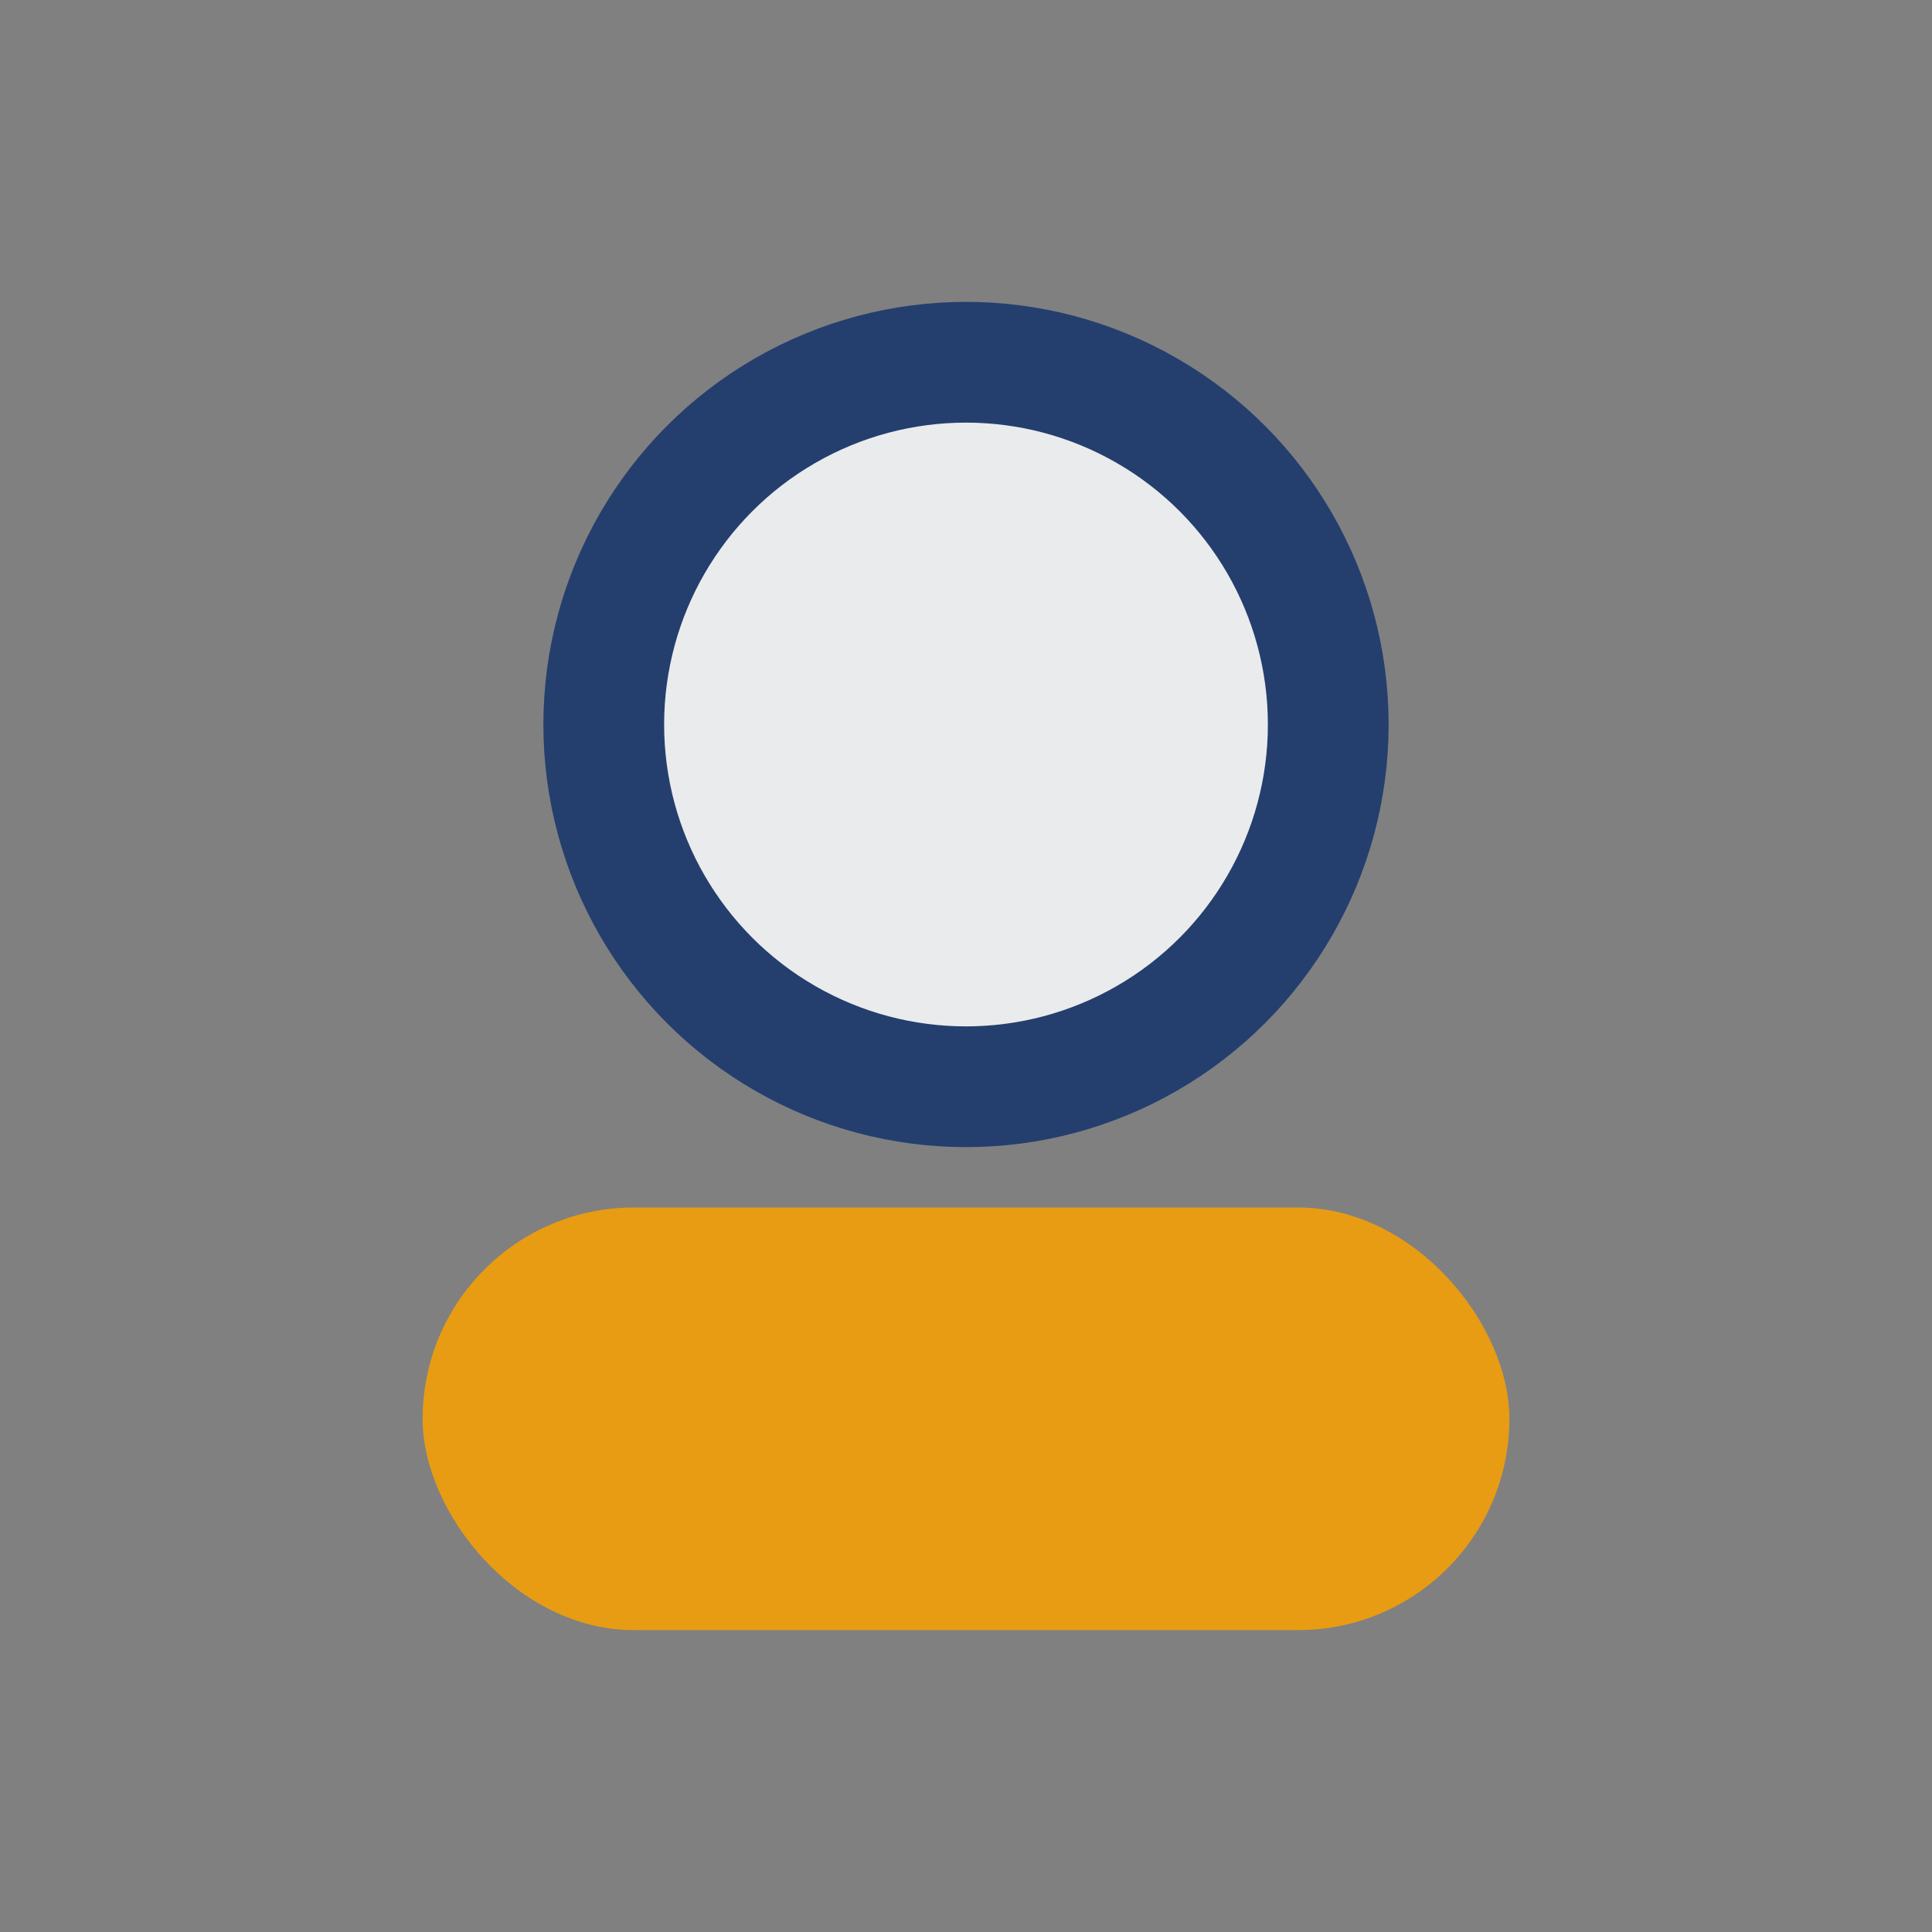
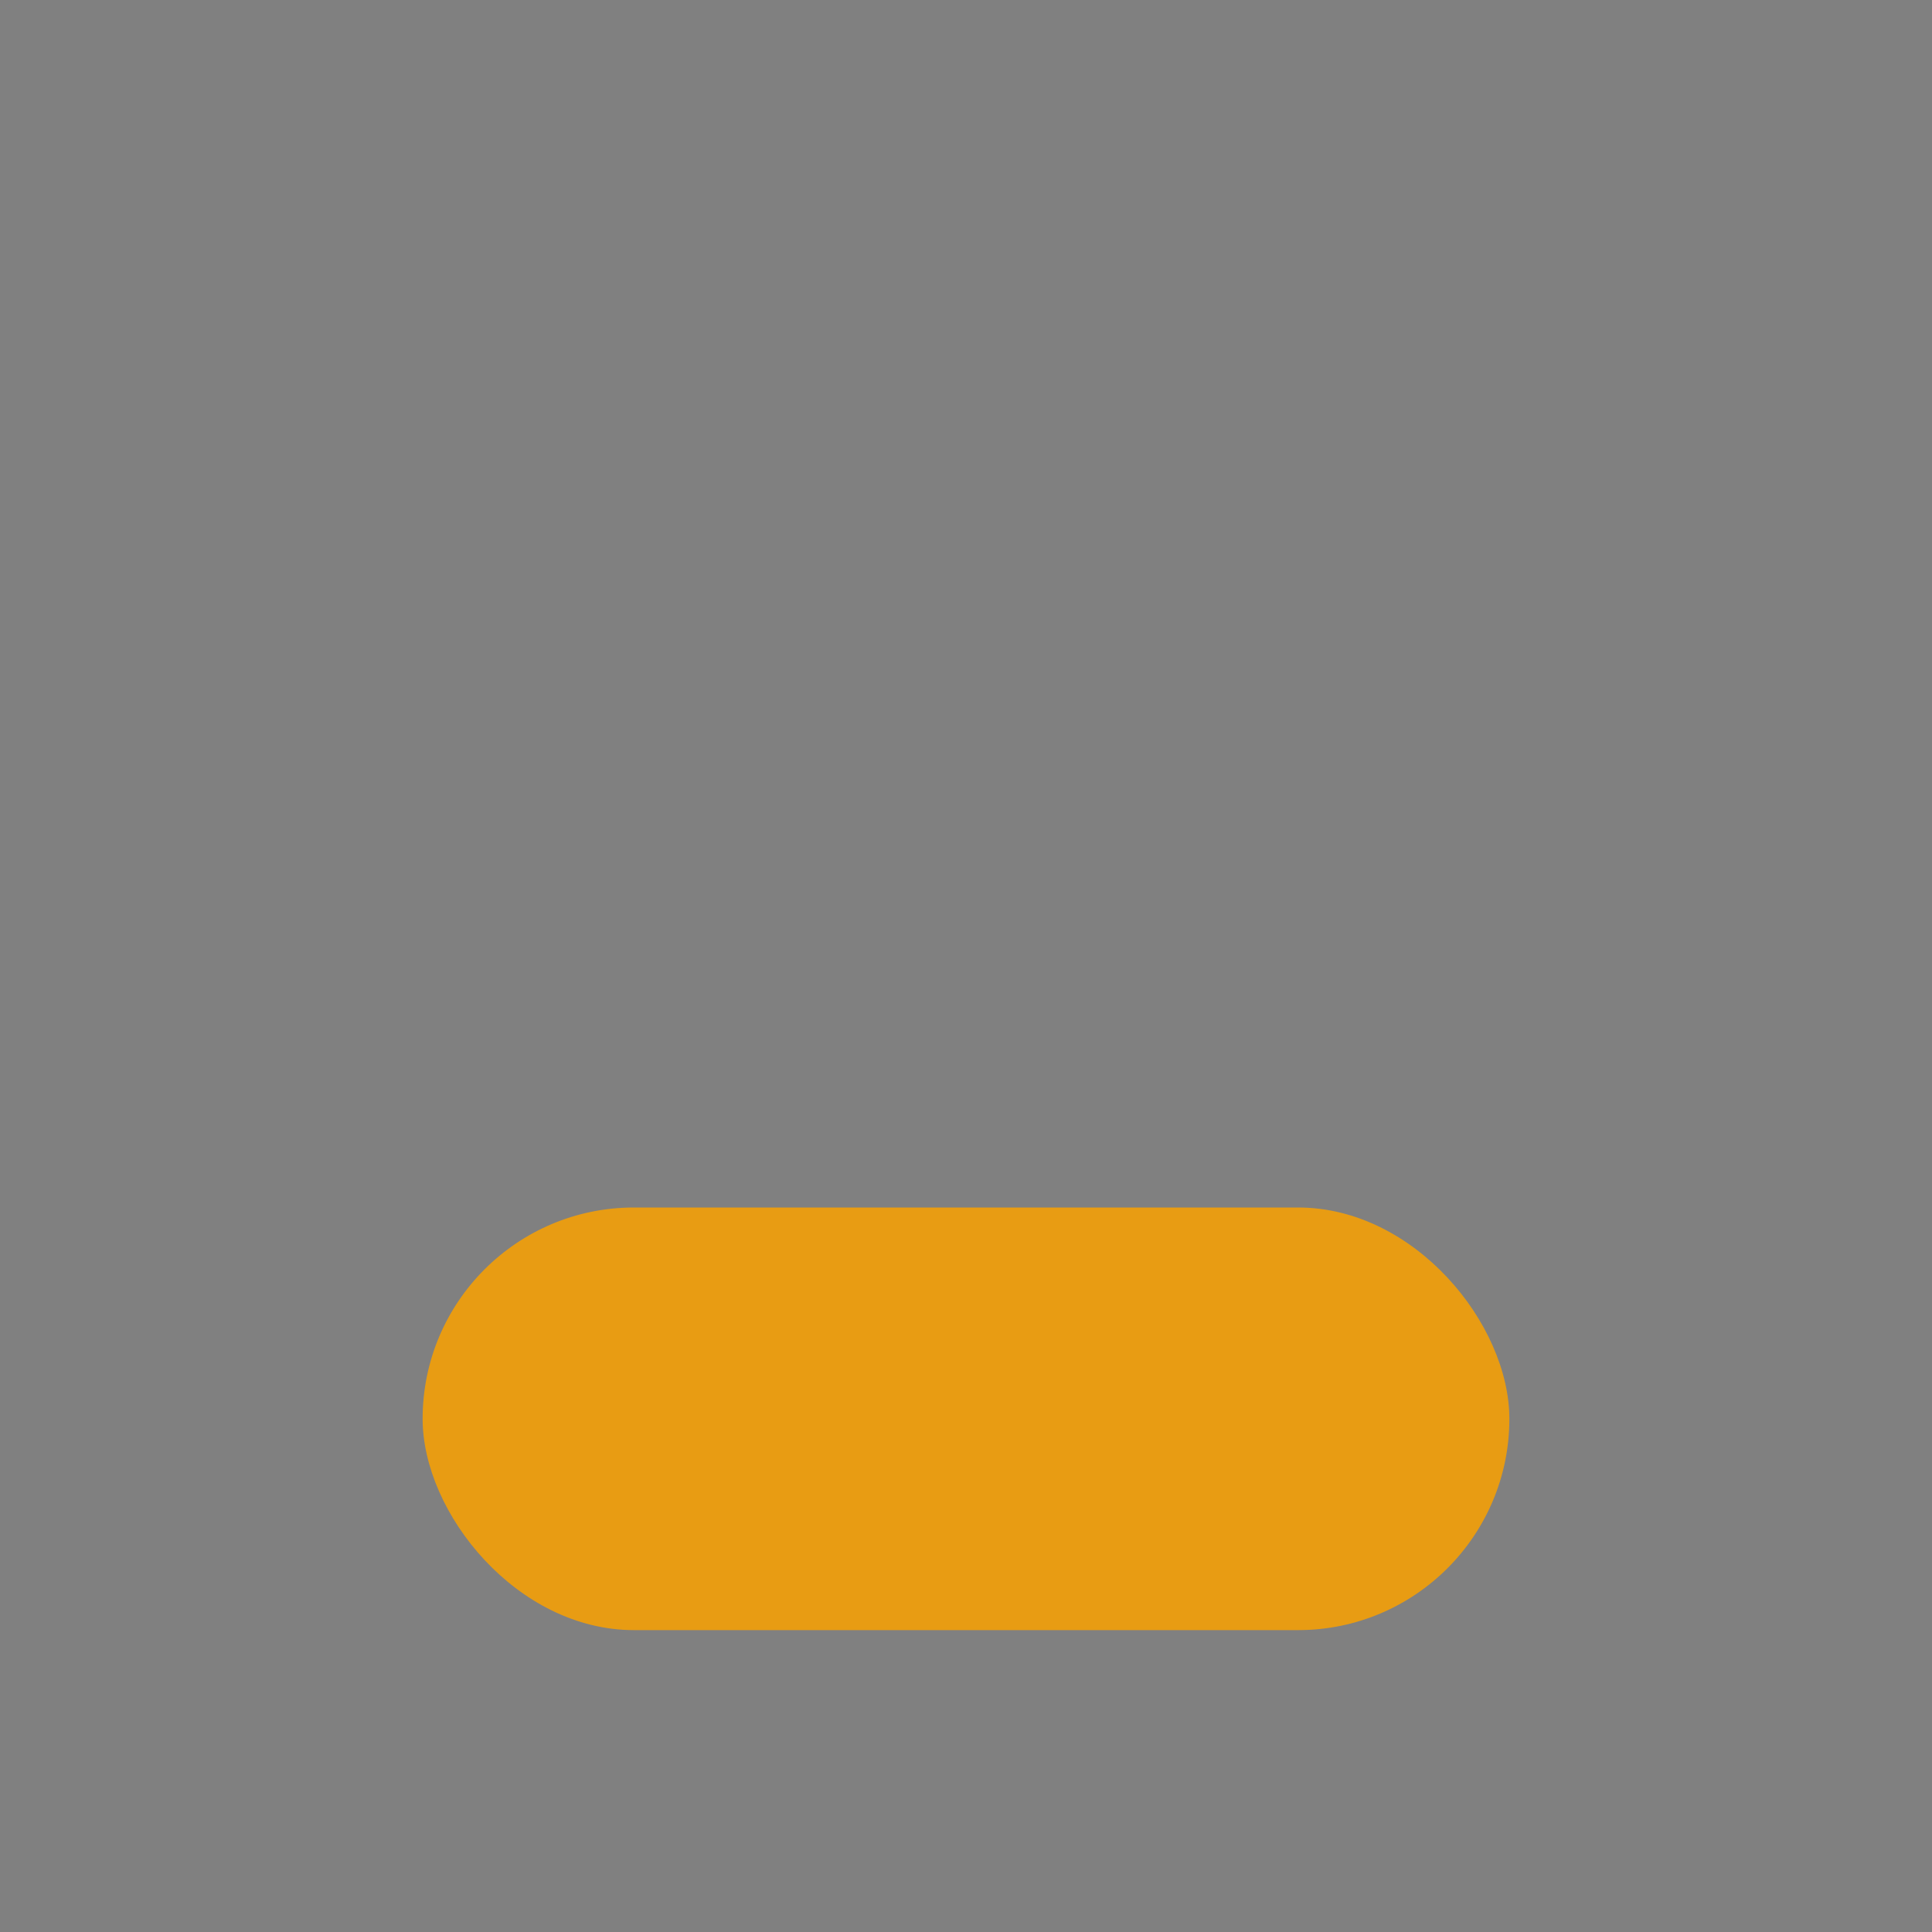
<svg xmlns="http://www.w3.org/2000/svg" width="32" height="32" viewBox="0 0 32 32">
  <rect x="0" y="0" width="32" height="32" fill="#808080" stroke="none" />
-   <circle cx="16" cy="12" r="6" fill="#EAEBED" stroke="#243F6E" stroke-width="2" />
  <rect x="7" y="20" width="18" height="7" rx="3.5" fill="#E89C13" />
</svg>